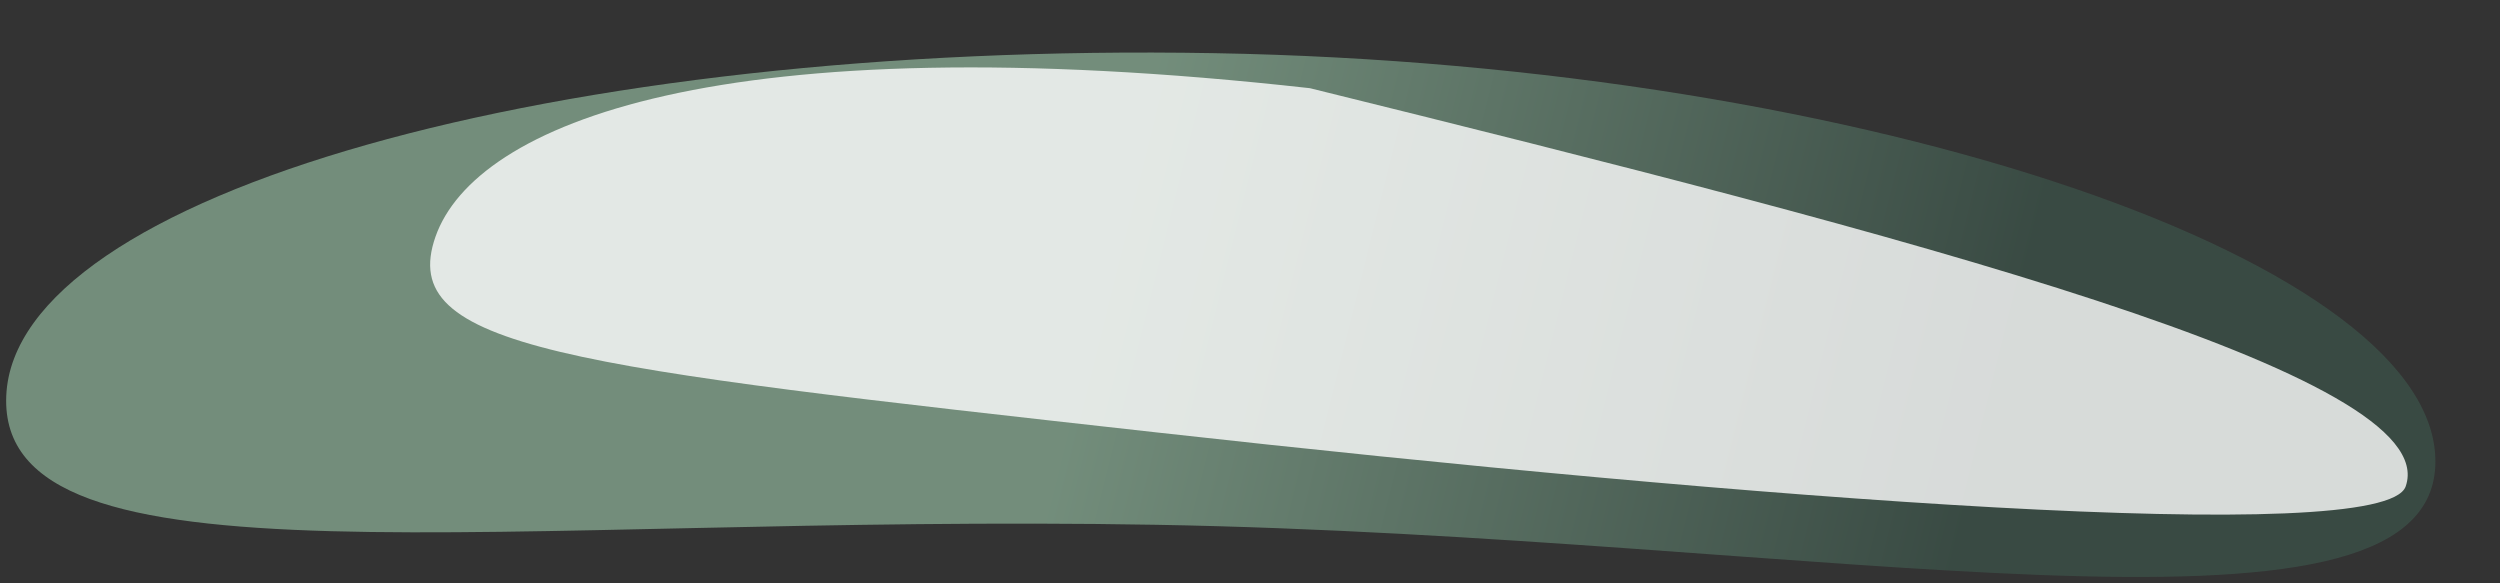
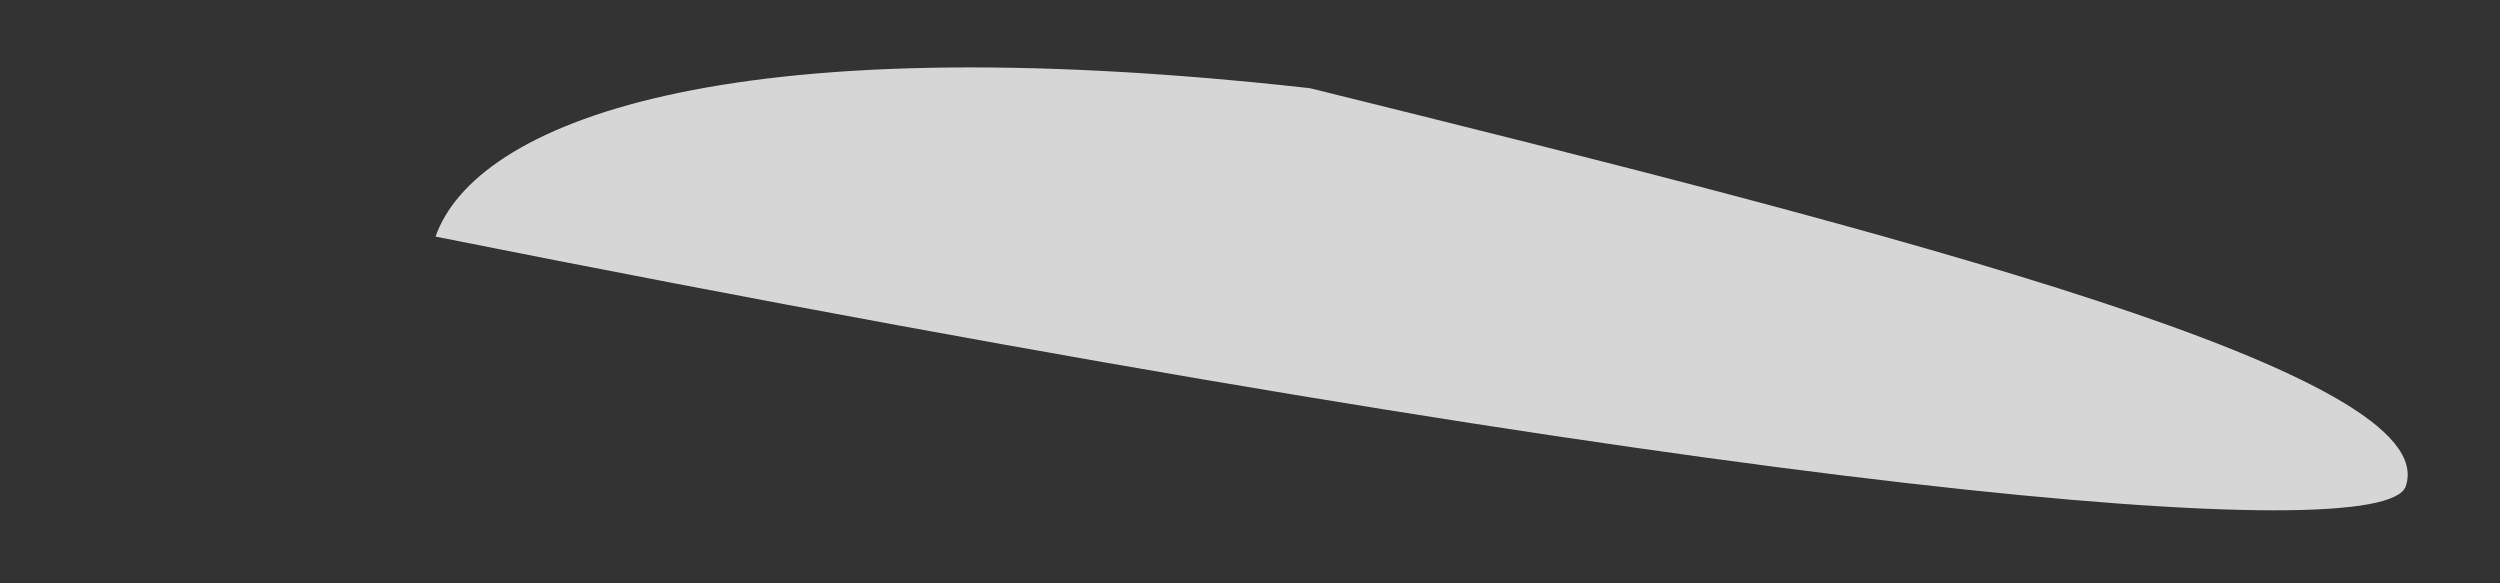
<svg xmlns="http://www.w3.org/2000/svg" width="2410" height="562" viewBox="0 0 2410 562" fill="none">
  <rect x="0" y="0" width="2410" height="562" fill="#333333" stroke="none" />
  <g id="LUZ">
-     <path id="Ellipse 15" d="M6.044 381.47C-2.381 574.994 480.257 494.743 1114.87 505.895C1749.49 517.047 2339.18 642.61 2347.61 449.087C2356.03 255.563 1804.99 62.411 1170.37 51.258C535.755 40.106 14.468 187.947 6.044 381.47Z" fill="url(#paint0_linear_2065_167)" fill-opacity="0.5" />
    <g id="Ellipse 16" style="mix-blend-mode:overlay">
-       <path d="M419.843 228.079C381.826 336.135 546.27 353.454 1116.33 416.996C1686.38 480.538 2298.1 528.527 2319.06 468.94C2357.08 360.883 1839.18 227.449 1262.73 85.009C692.672 21.467 457.861 120.023 419.843 228.079Z" fill="white" fill-opacity="0.8" />
+       <path d="M419.843 228.079C1686.38 480.538 2298.1 528.527 2319.06 468.94C2357.08 360.883 1839.18 227.449 1262.73 85.009C692.672 21.467 457.861 120.023 419.843 228.079Z" fill="white" fill-opacity="0.8" />
    </g>
  </g>
  <defs>
    <linearGradient id="paint0_linear_2065_167" x1="1075.71" y1="233.991" x2="1917.15" y2="443.24" gradientUnits="userSpaceOnUse">
      <stop stop-color="#B3E8C4" />
      <stop offset="1" stop-color="#3F6153" />
    </linearGradient>
  </defs>
</svg>